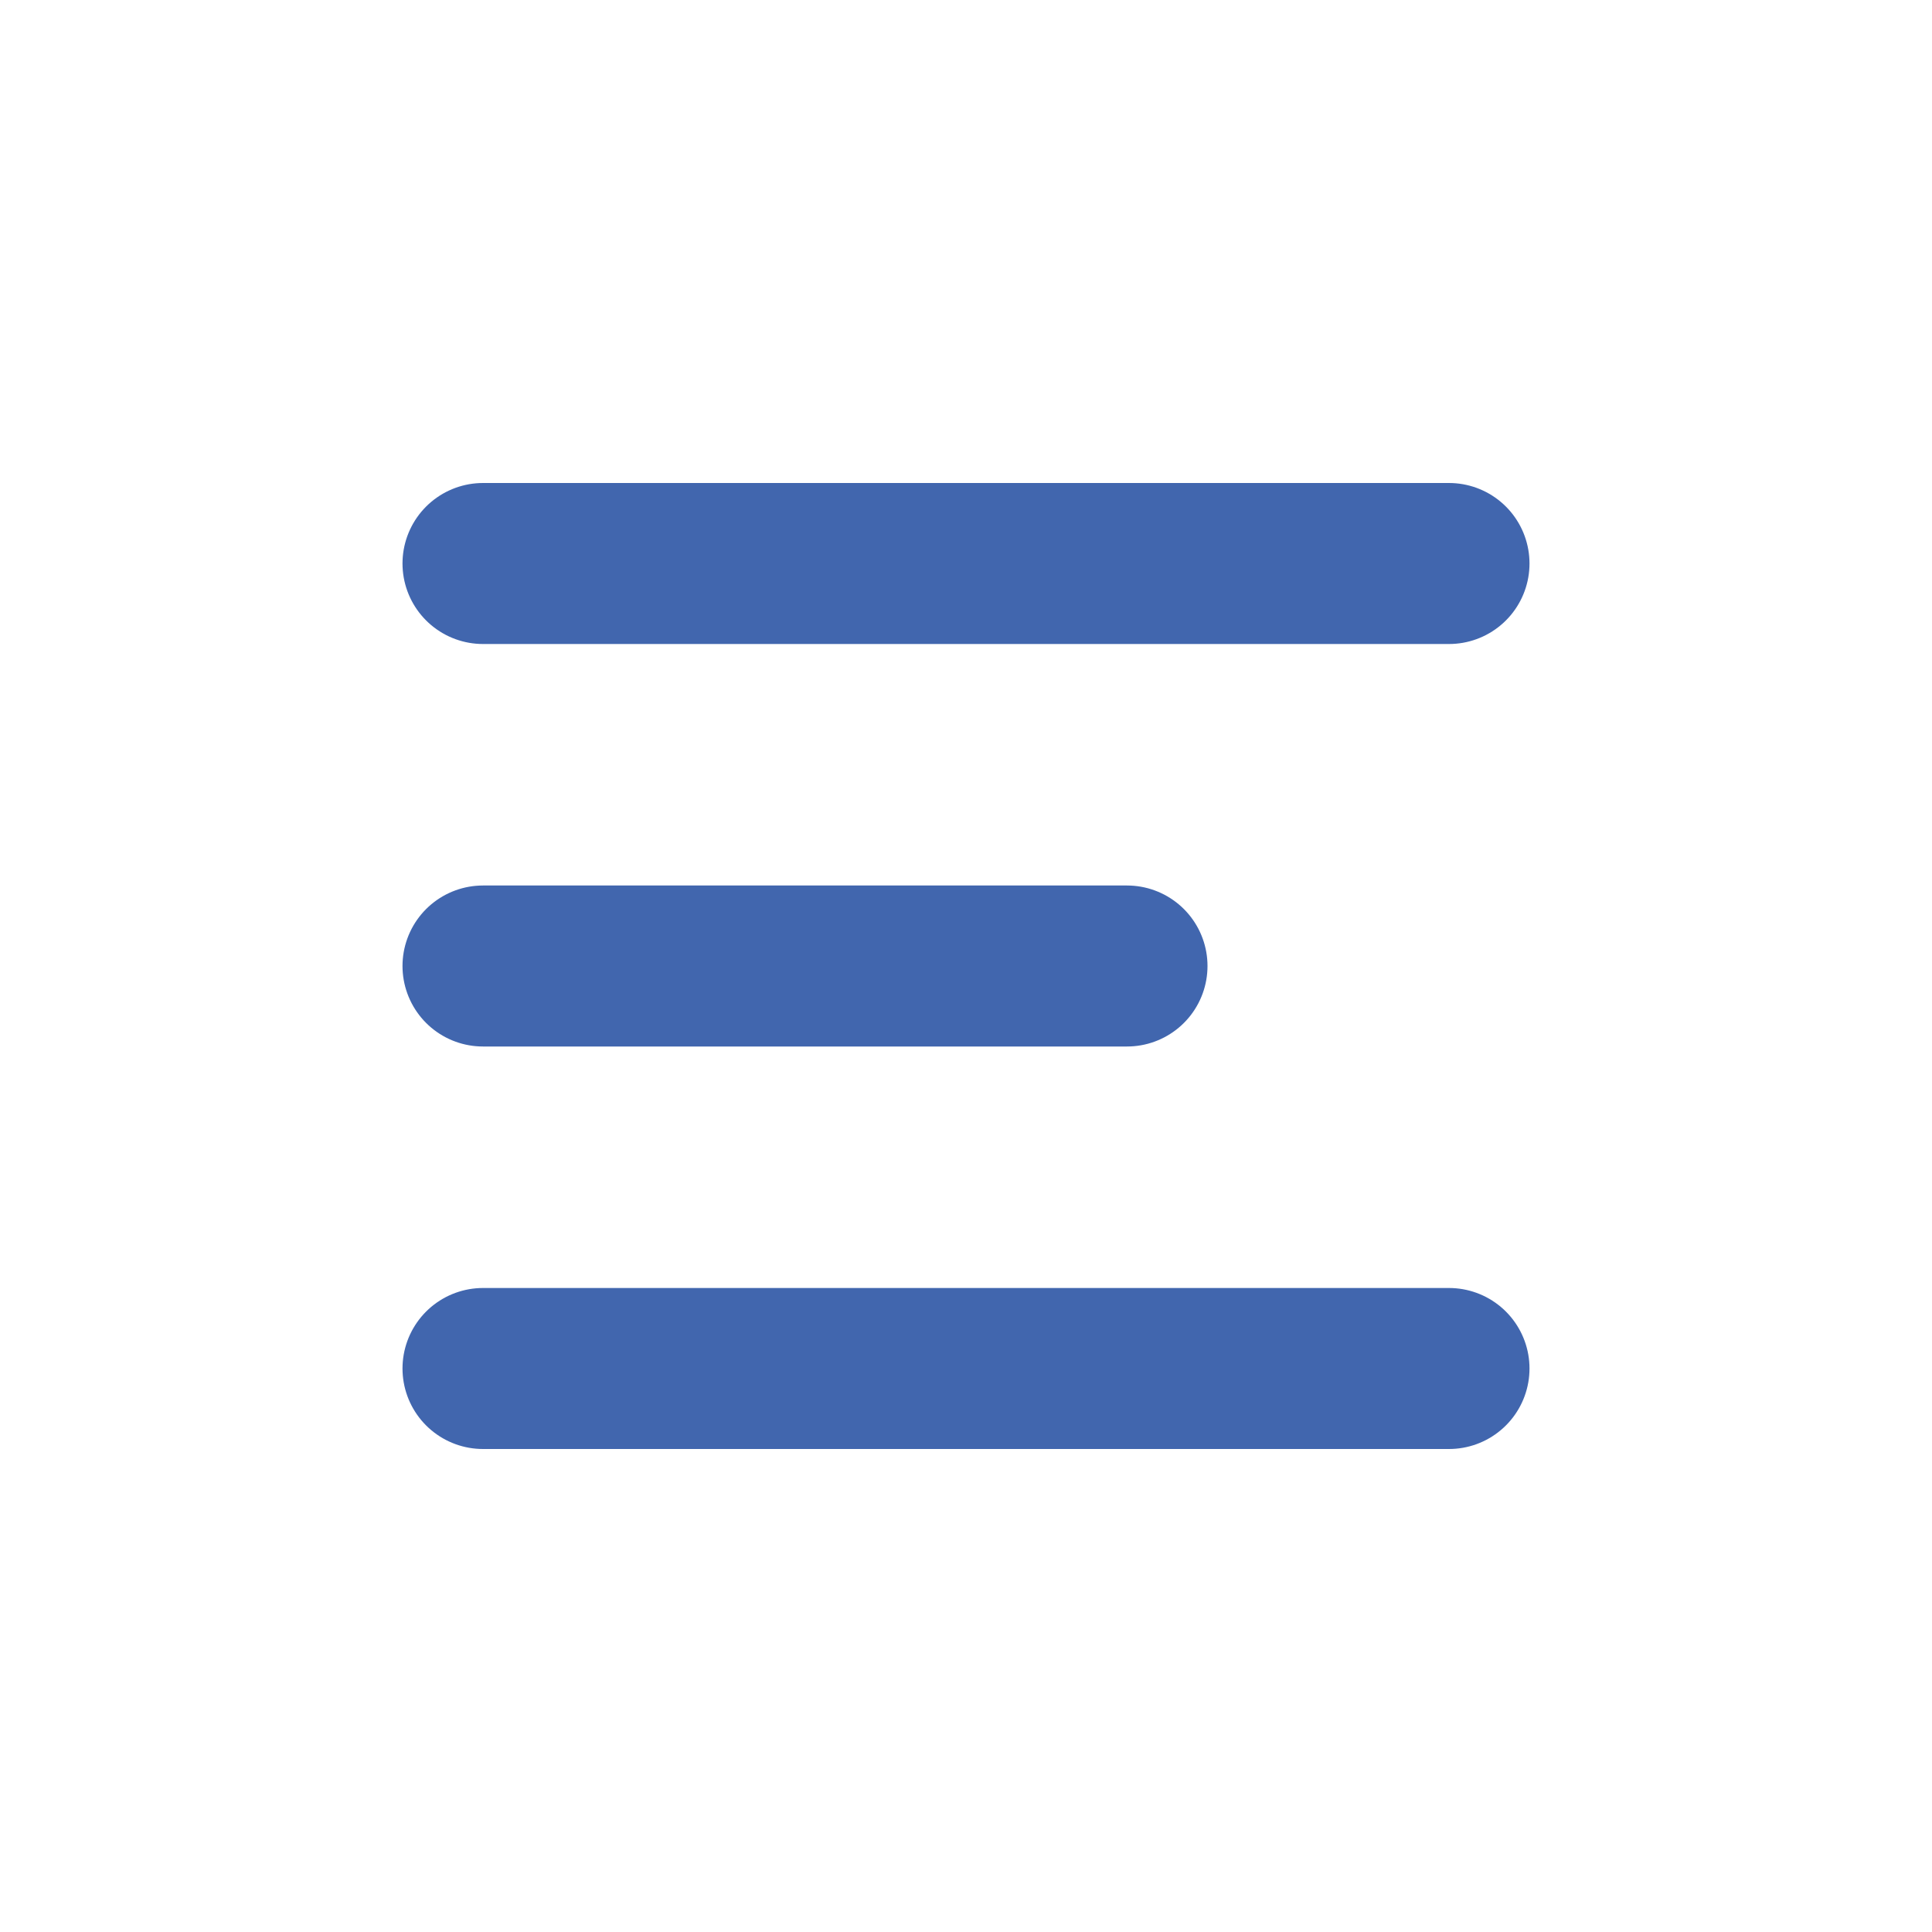
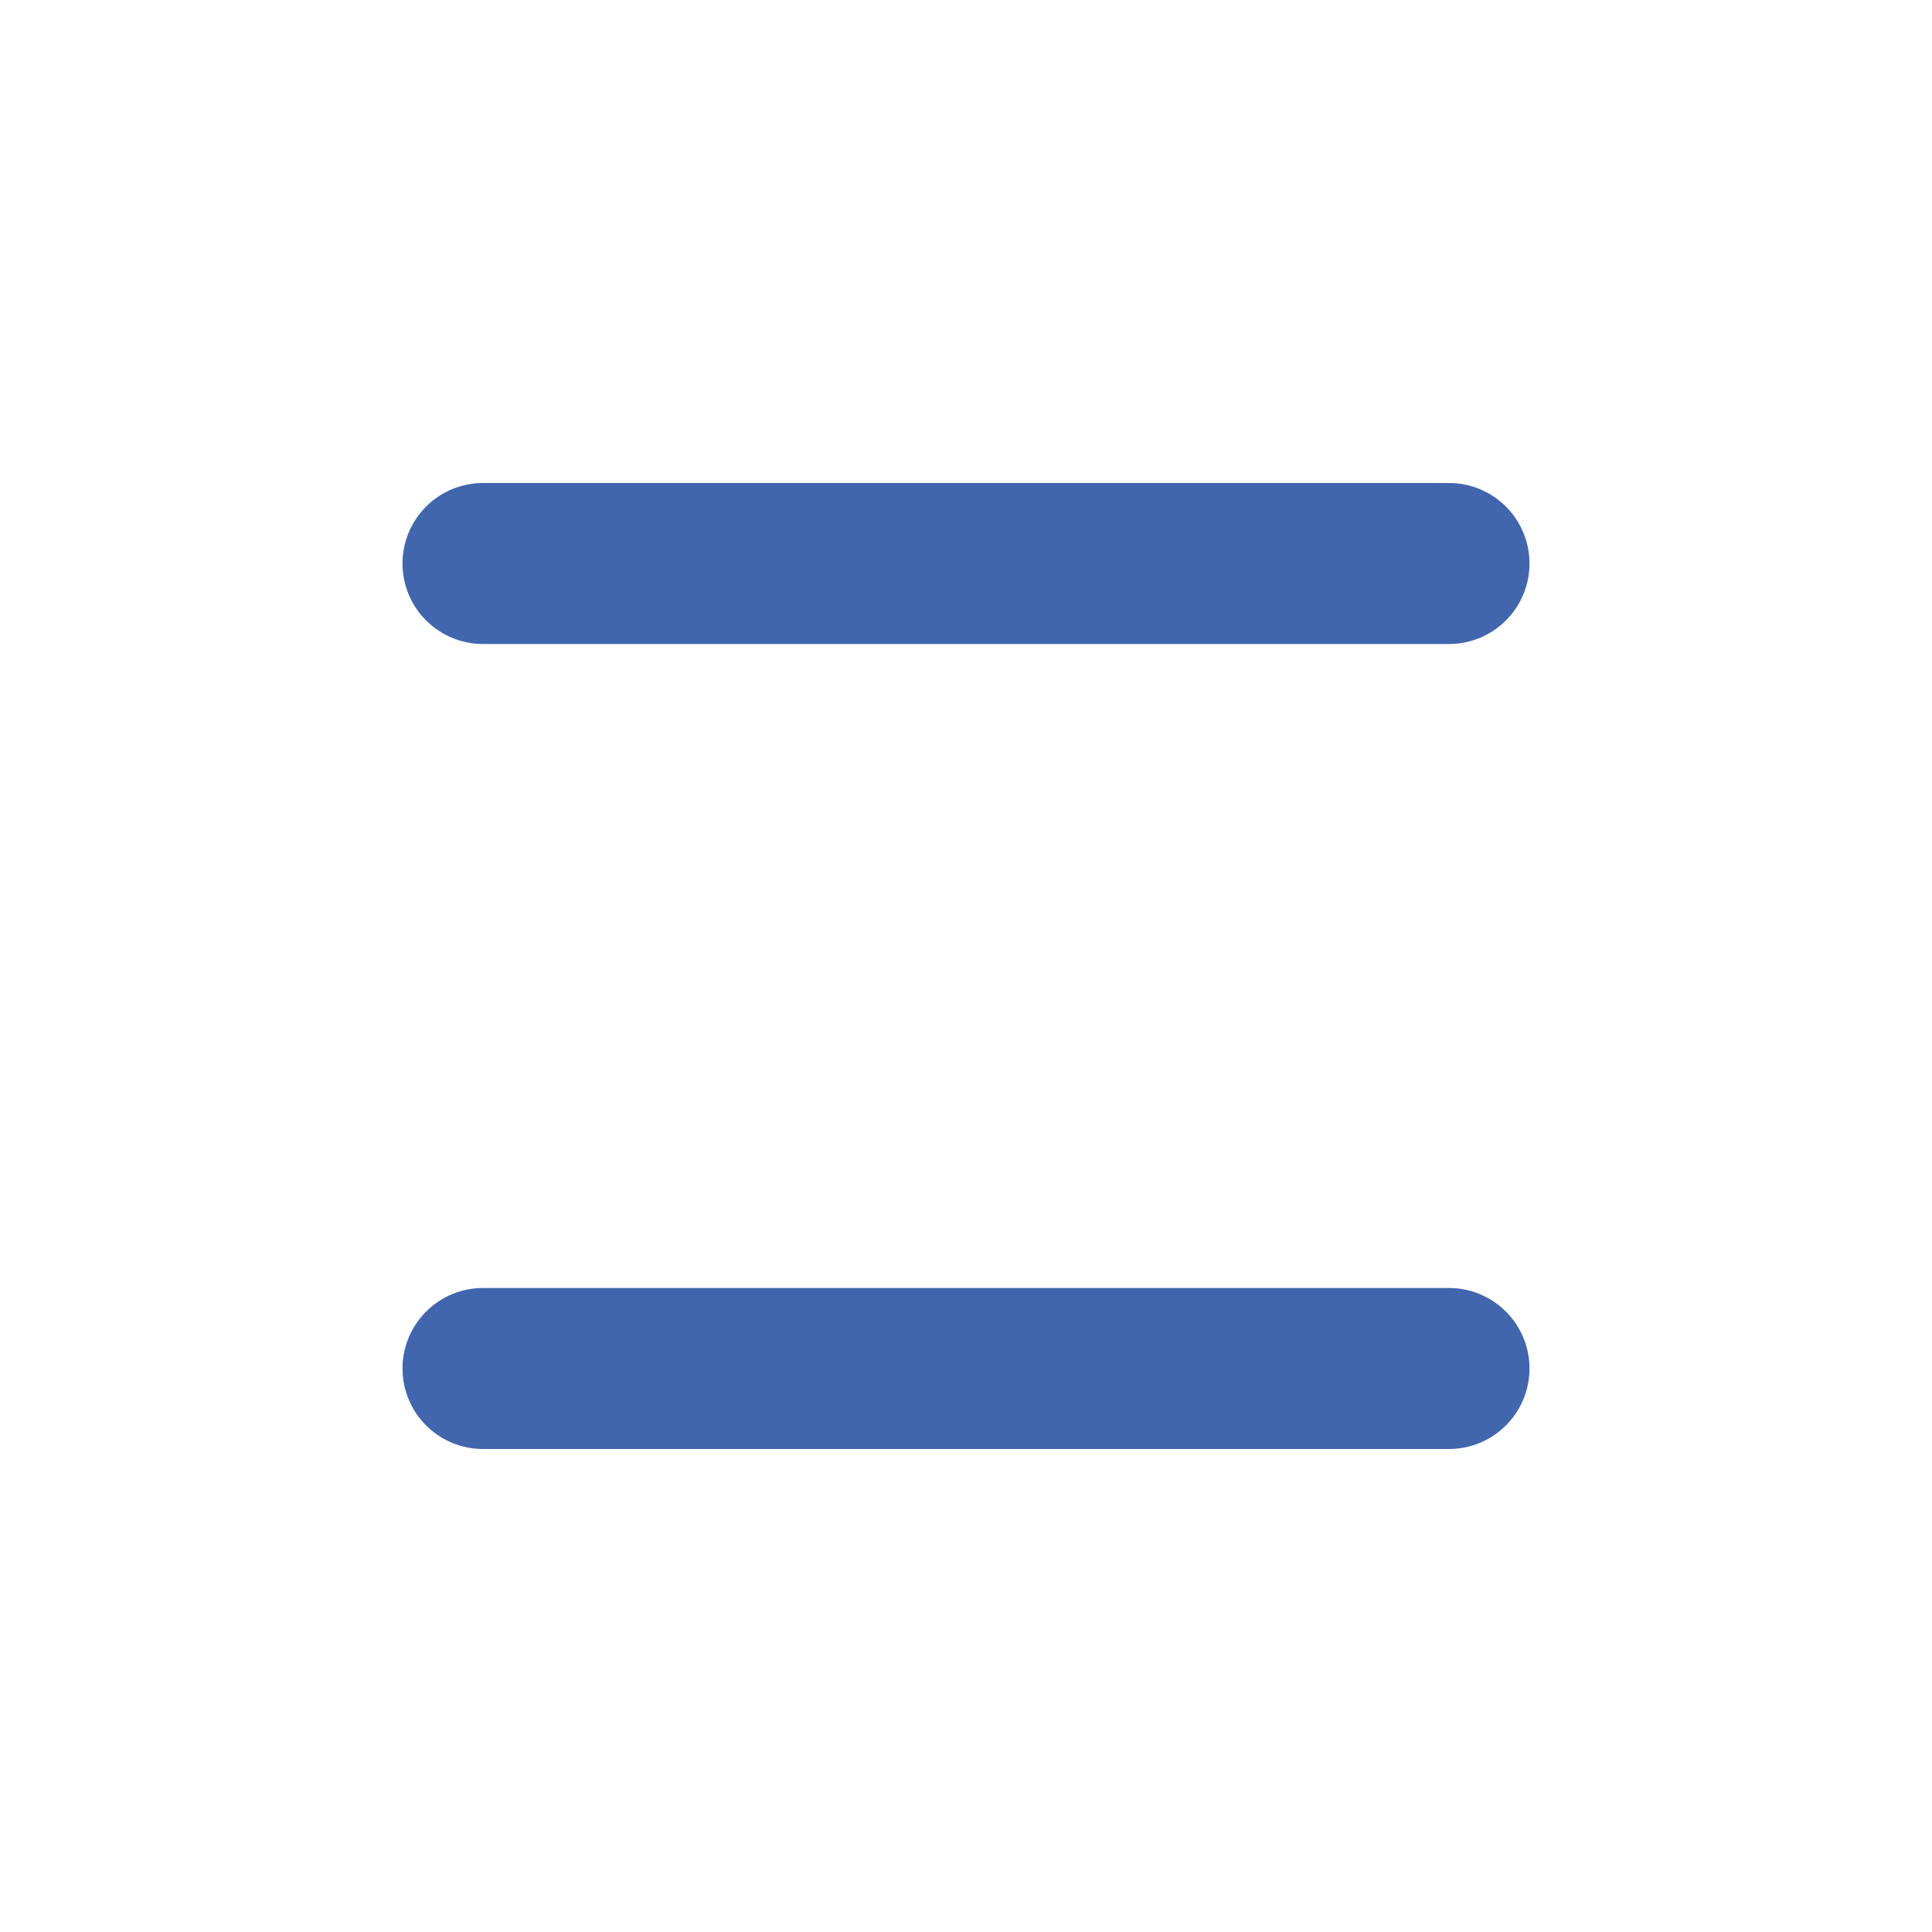
<svg xmlns="http://www.w3.org/2000/svg" width="24" height="24" viewBox="0 0 24 24" fill="none">
-   <path d="M6 7H18M6 12H14M6 17H18" stroke="#4166AE" stroke-width="2" stroke-linecap="round" stroke-linejoin="round" />
+   <path d="M6 7H18M6 12M6 17H18" stroke="#4166AE" stroke-width="2" stroke-linecap="round" stroke-linejoin="round" />
</svg>